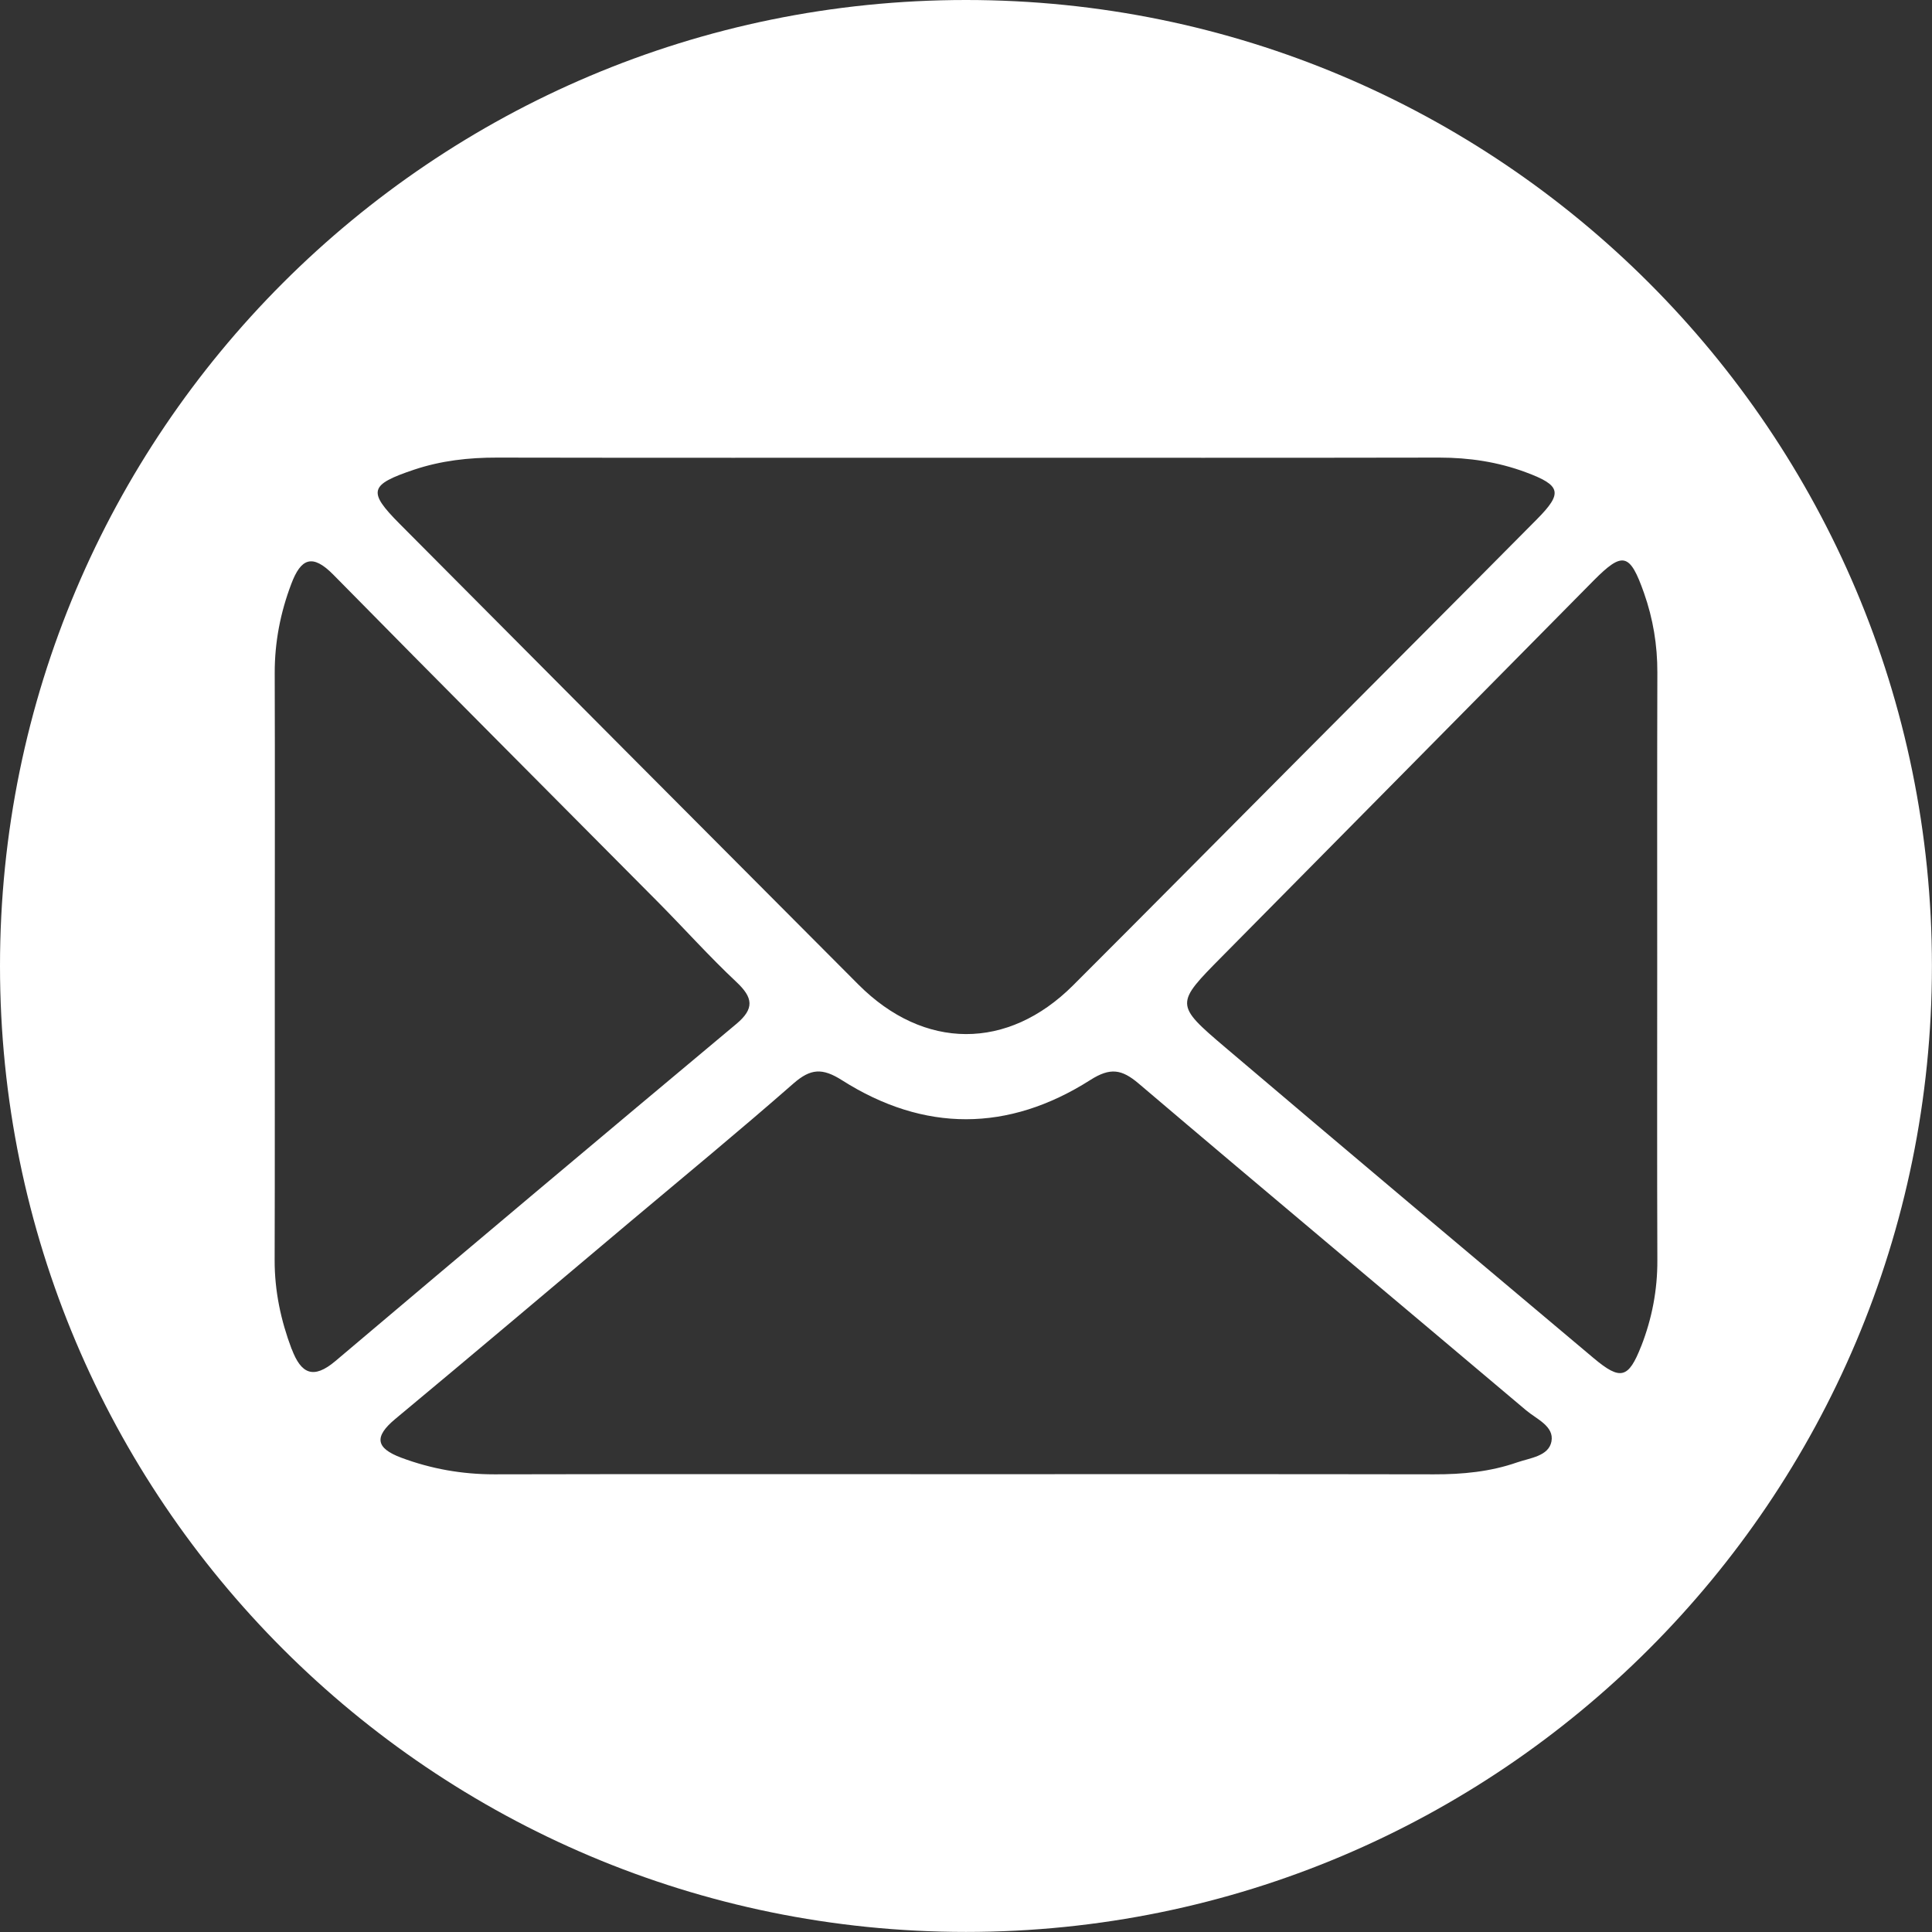
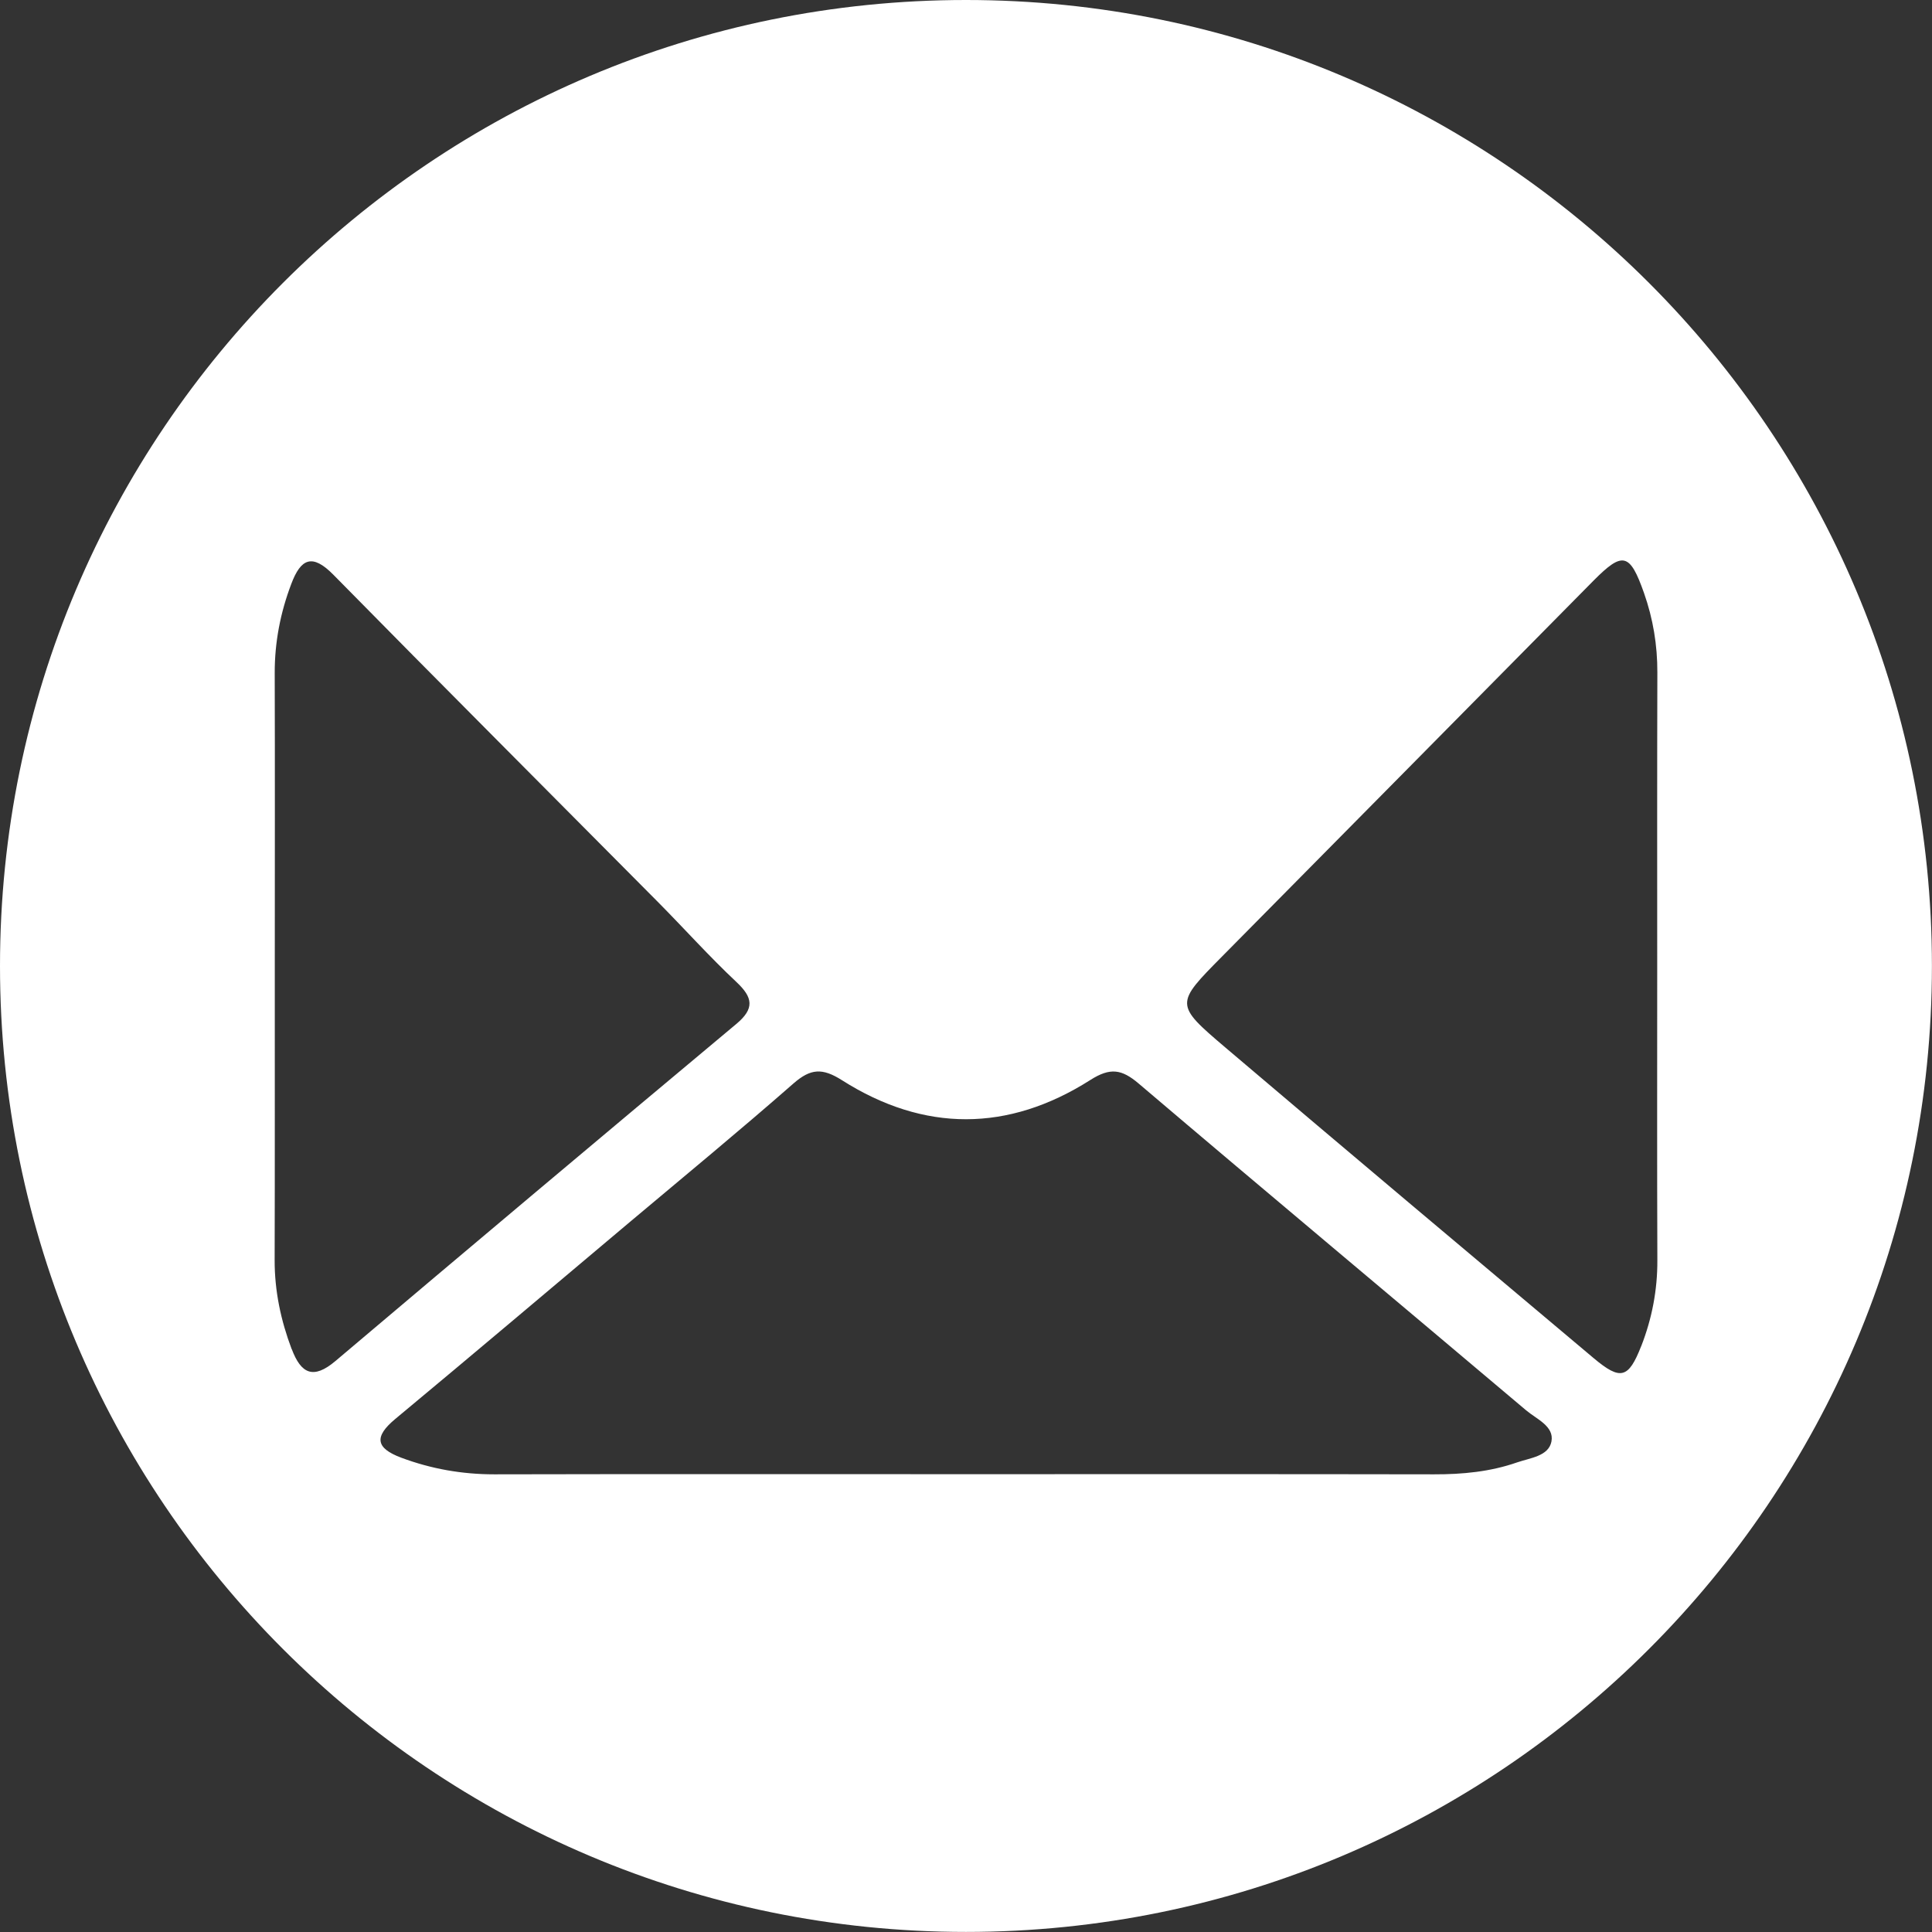
<svg xmlns="http://www.w3.org/2000/svg" id="Calque_1" data-name="Calque 1" viewBox="0 0 265.27 265.27">
  <rect x="0" y="0" width="265.27" height="265.27" fill="#333333" stroke="none" />
  <defs>
    <style>
      .cls-1 {
        fill: #fff;
      }
    </style>
  </defs>
-   <path class="cls-1" d="M132.63,0C59.38,0,0,59.38,0,132.63s59.38,132.63,132.63,132.63,132.63-59.38,132.63-132.63S205.89,0,132.63,0ZM56.85,64.49c3.7-1.24,7.5-1.67,11.4-1.66,21.56.04,43.13.02,64.69.02,21.56,0,43.13.02,64.69-.02,4.08,0,8.02.59,11.83,2,4.89,1.81,5.15,2.85,1.56,6.47-10.76,10.86-21.57,21.68-32.35,32.51-10.44,10.49-20.86,21.02-31.33,31.48-8.97,8.96-20.47,8.92-29.47-.1-21.03-21.08-42.02-42.18-63.02-63.29-4.4-4.43-4.13-5.35,2-7.41ZM40.05,185.25c-1.49-3.95-2.35-7.99-2.34-12.24.04-13.51.01-27.03.02-40.54,0-13.35.03-26.71-.01-40.06-.01-4.24.78-8.3,2.28-12.25,1.31-3.47,2.87-4.2,5.78-1.24,14.78,15.03,29.68,29.93,44.52,44.89,3.62,3.65,7.06,7.5,10.81,11.02,2.28,2.14,2.52,3.65-.02,5.77-18.39,15.37-36.73,30.79-55.03,46.27-3.05,2.58-4.73,1.74-6-1.63ZM213.02,197.92c-.39,2.02-2.91,2.25-4.71,2.87-3.69,1.29-7.51,1.65-11.41,1.64-21.43-.04-42.85-.02-64.28-.02-21.59,0-43.17-.03-64.76.02-4.41,0-8.63-.74-12.76-2.28-3.53-1.32-3.76-2.88-.83-5.32,10.78-8.96,21.47-18.01,32.19-27.03,7.52-6.32,15.11-12.57,22.49-19.04,2.35-2.05,3.95-2.16,6.66-.44,11.27,7.16,22.83,7.13,34.09-.03,2.75-1.75,4.32-1.49,6.66.5,17.67,15.02,35.47,29.89,53.19,44.86,1.42,1.2,3.86,2.17,3.47,4.26ZM225.34,184.83c-1.74,4.45-2.84,4.74-6.51,1.66-16.89-14.2-33.78-28.39-50.59-42.67-6.98-5.93-6.88-5.99-.4-12.54,17-17.17,33.96-34.37,50.95-51.55,4.02-4.06,5-3.81,6.94,1.7,1.24,3.52,1.84,7.14,1.83,10.9-.04,13.53-.02,27.06-.02,40.59,0,13.37-.03,26.74.02,40.11.02,4.09-.74,8.02-2.21,11.79Z" />
+   <path class="cls-1" d="M132.63,0C59.38,0,0,59.38,0,132.63s59.38,132.63,132.63,132.63,132.63-59.38,132.63-132.63S205.89,0,132.63,0ZM56.85,64.49ZM40.05,185.25c-1.49-3.95-2.35-7.99-2.34-12.24.04-13.51.01-27.03.02-40.54,0-13.35.03-26.71-.01-40.06-.01-4.24.78-8.3,2.28-12.25,1.31-3.47,2.87-4.2,5.78-1.24,14.78,15.03,29.68,29.93,44.52,44.89,3.62,3.65,7.06,7.5,10.81,11.02,2.28,2.14,2.52,3.65-.02,5.77-18.39,15.37-36.73,30.79-55.03,46.27-3.05,2.58-4.73,1.74-6-1.63ZM213.02,197.92c-.39,2.02-2.91,2.25-4.71,2.87-3.69,1.29-7.51,1.65-11.41,1.64-21.43-.04-42.85-.02-64.28-.02-21.59,0-43.17-.03-64.76.02-4.41,0-8.63-.74-12.76-2.28-3.53-1.32-3.76-2.88-.83-5.32,10.78-8.96,21.47-18.01,32.19-27.03,7.52-6.32,15.11-12.57,22.49-19.04,2.35-2.05,3.95-2.16,6.66-.44,11.27,7.16,22.83,7.13,34.09-.03,2.75-1.75,4.32-1.49,6.66.5,17.67,15.02,35.47,29.89,53.19,44.86,1.42,1.2,3.86,2.17,3.47,4.26ZM225.34,184.83c-1.74,4.45-2.84,4.74-6.51,1.66-16.89-14.2-33.78-28.39-50.59-42.67-6.98-5.93-6.88-5.99-.4-12.54,17-17.17,33.96-34.37,50.95-51.55,4.02-4.06,5-3.81,6.94,1.7,1.24,3.52,1.84,7.14,1.83,10.9-.04,13.53-.02,27.06-.02,40.59,0,13.37-.03,26.74.02,40.11.02,4.09-.74,8.02-2.21,11.79Z" />
</svg>